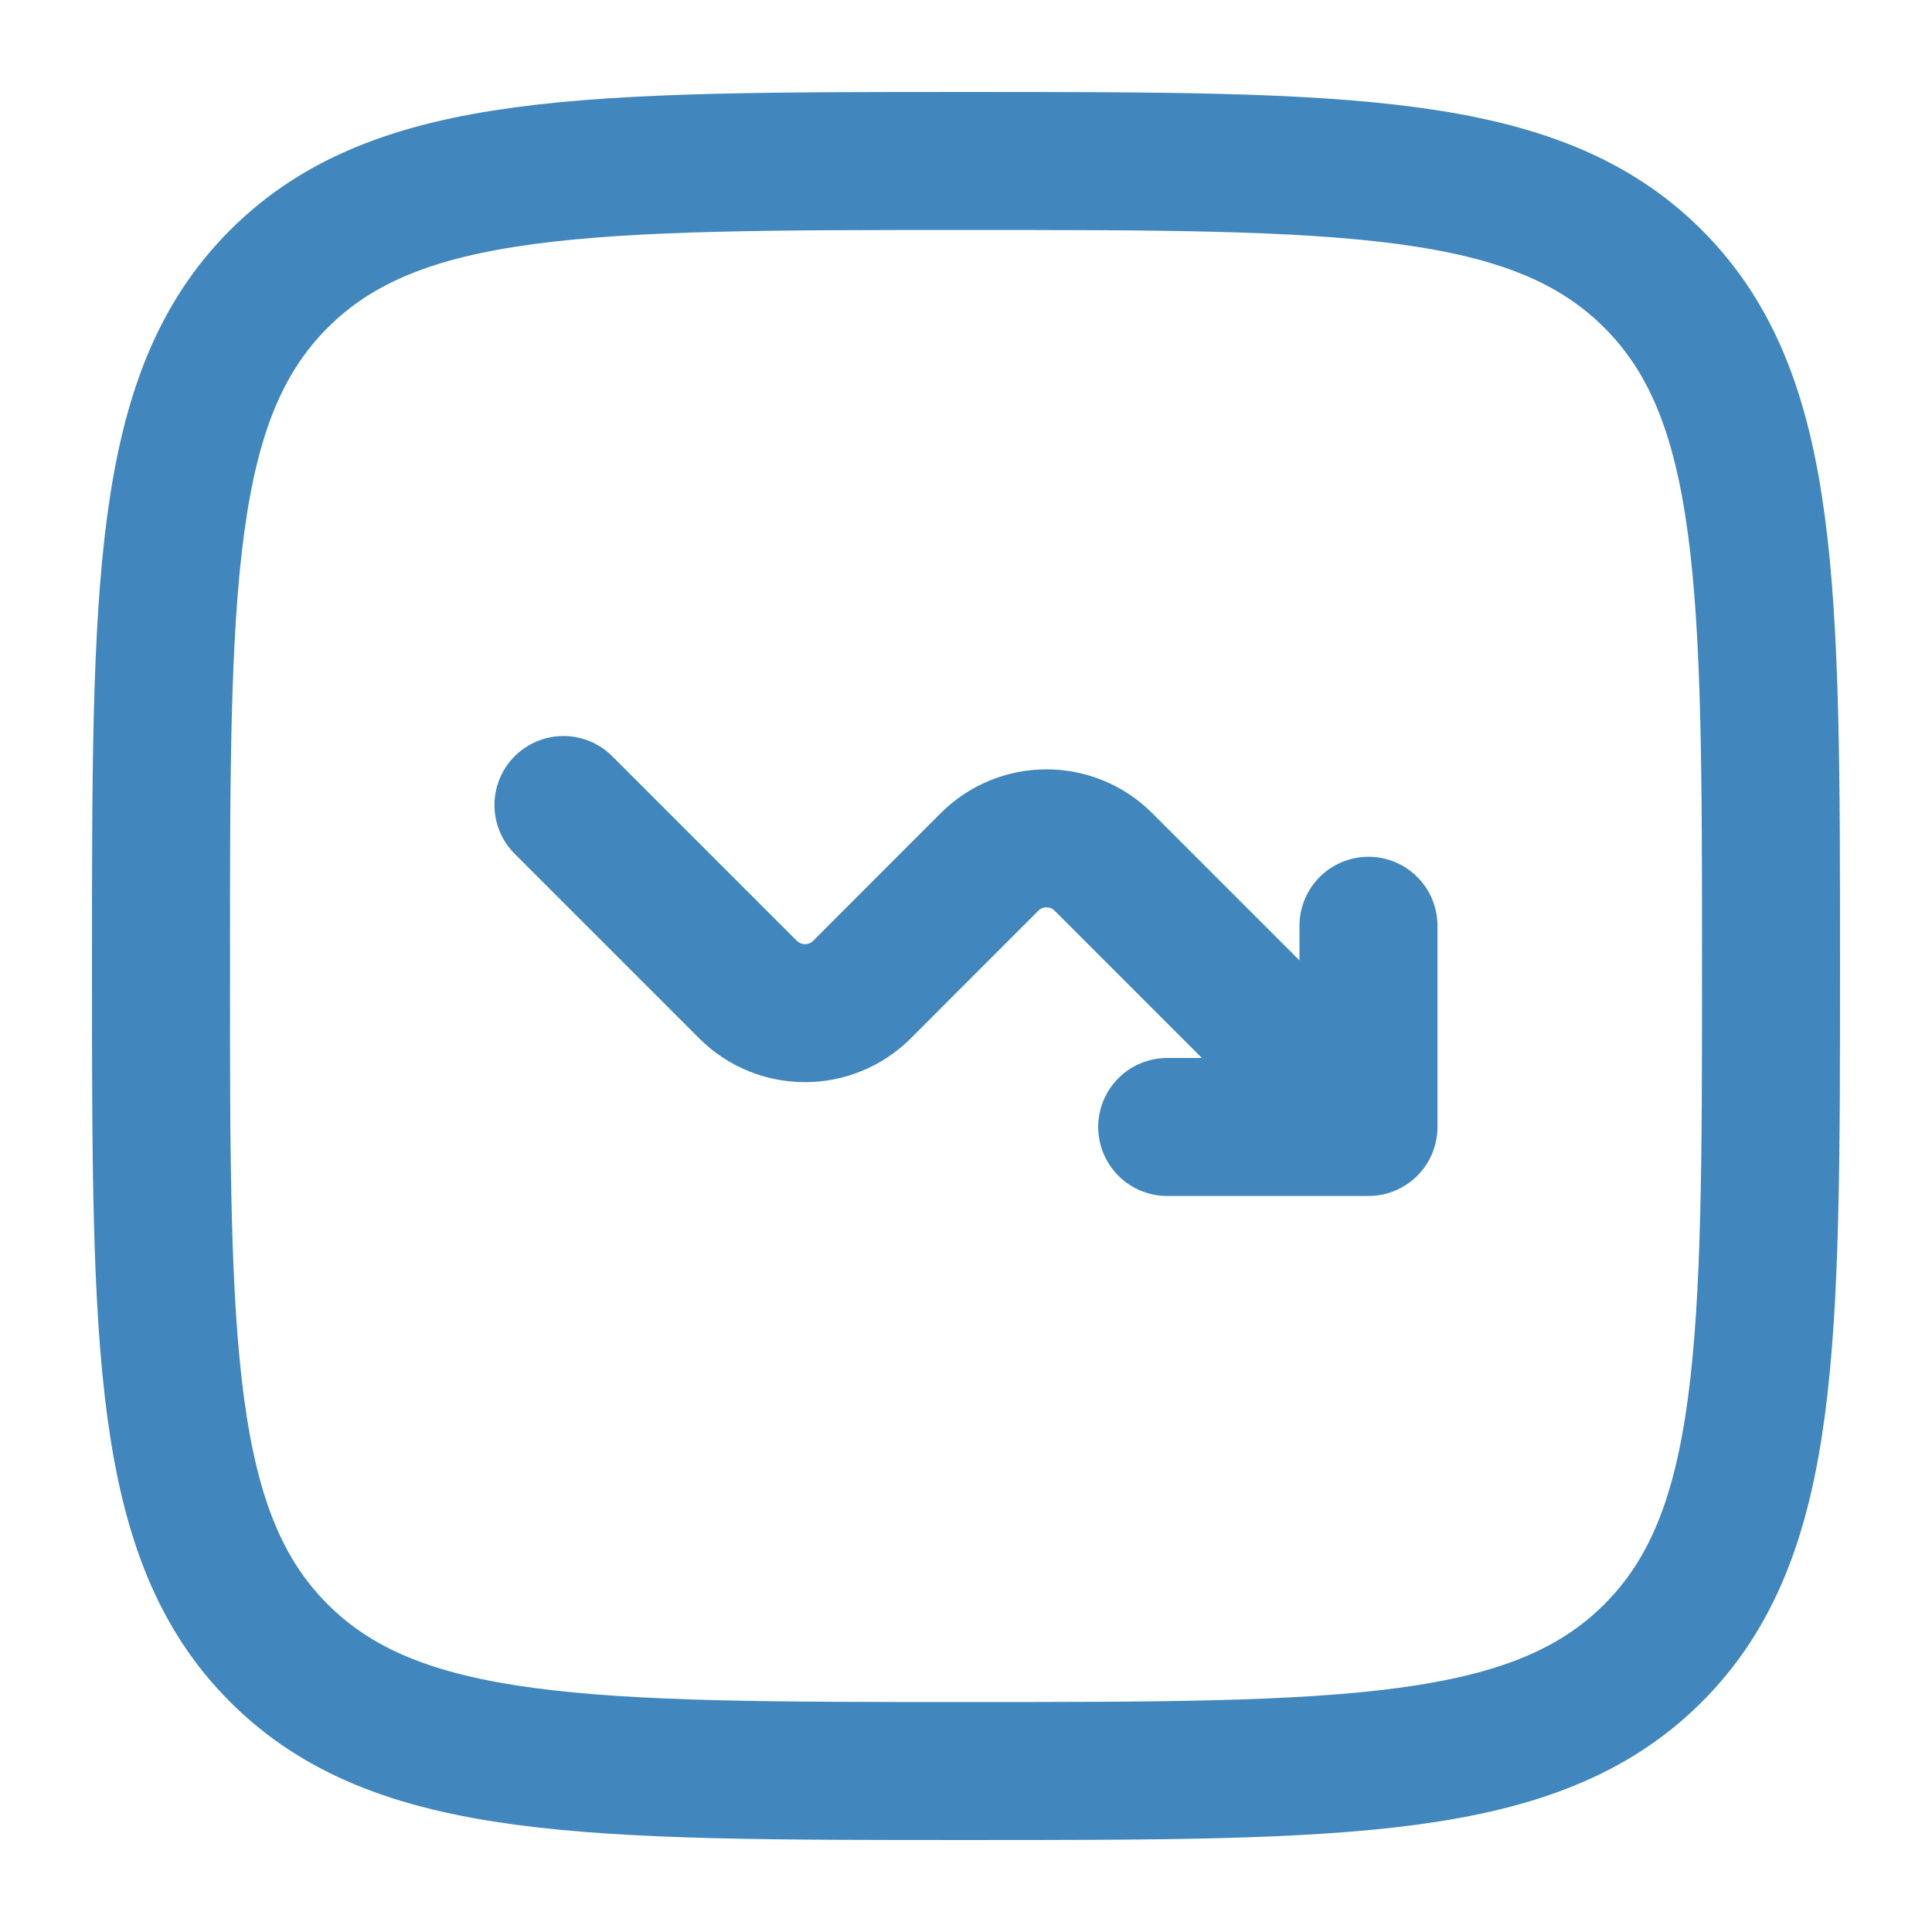
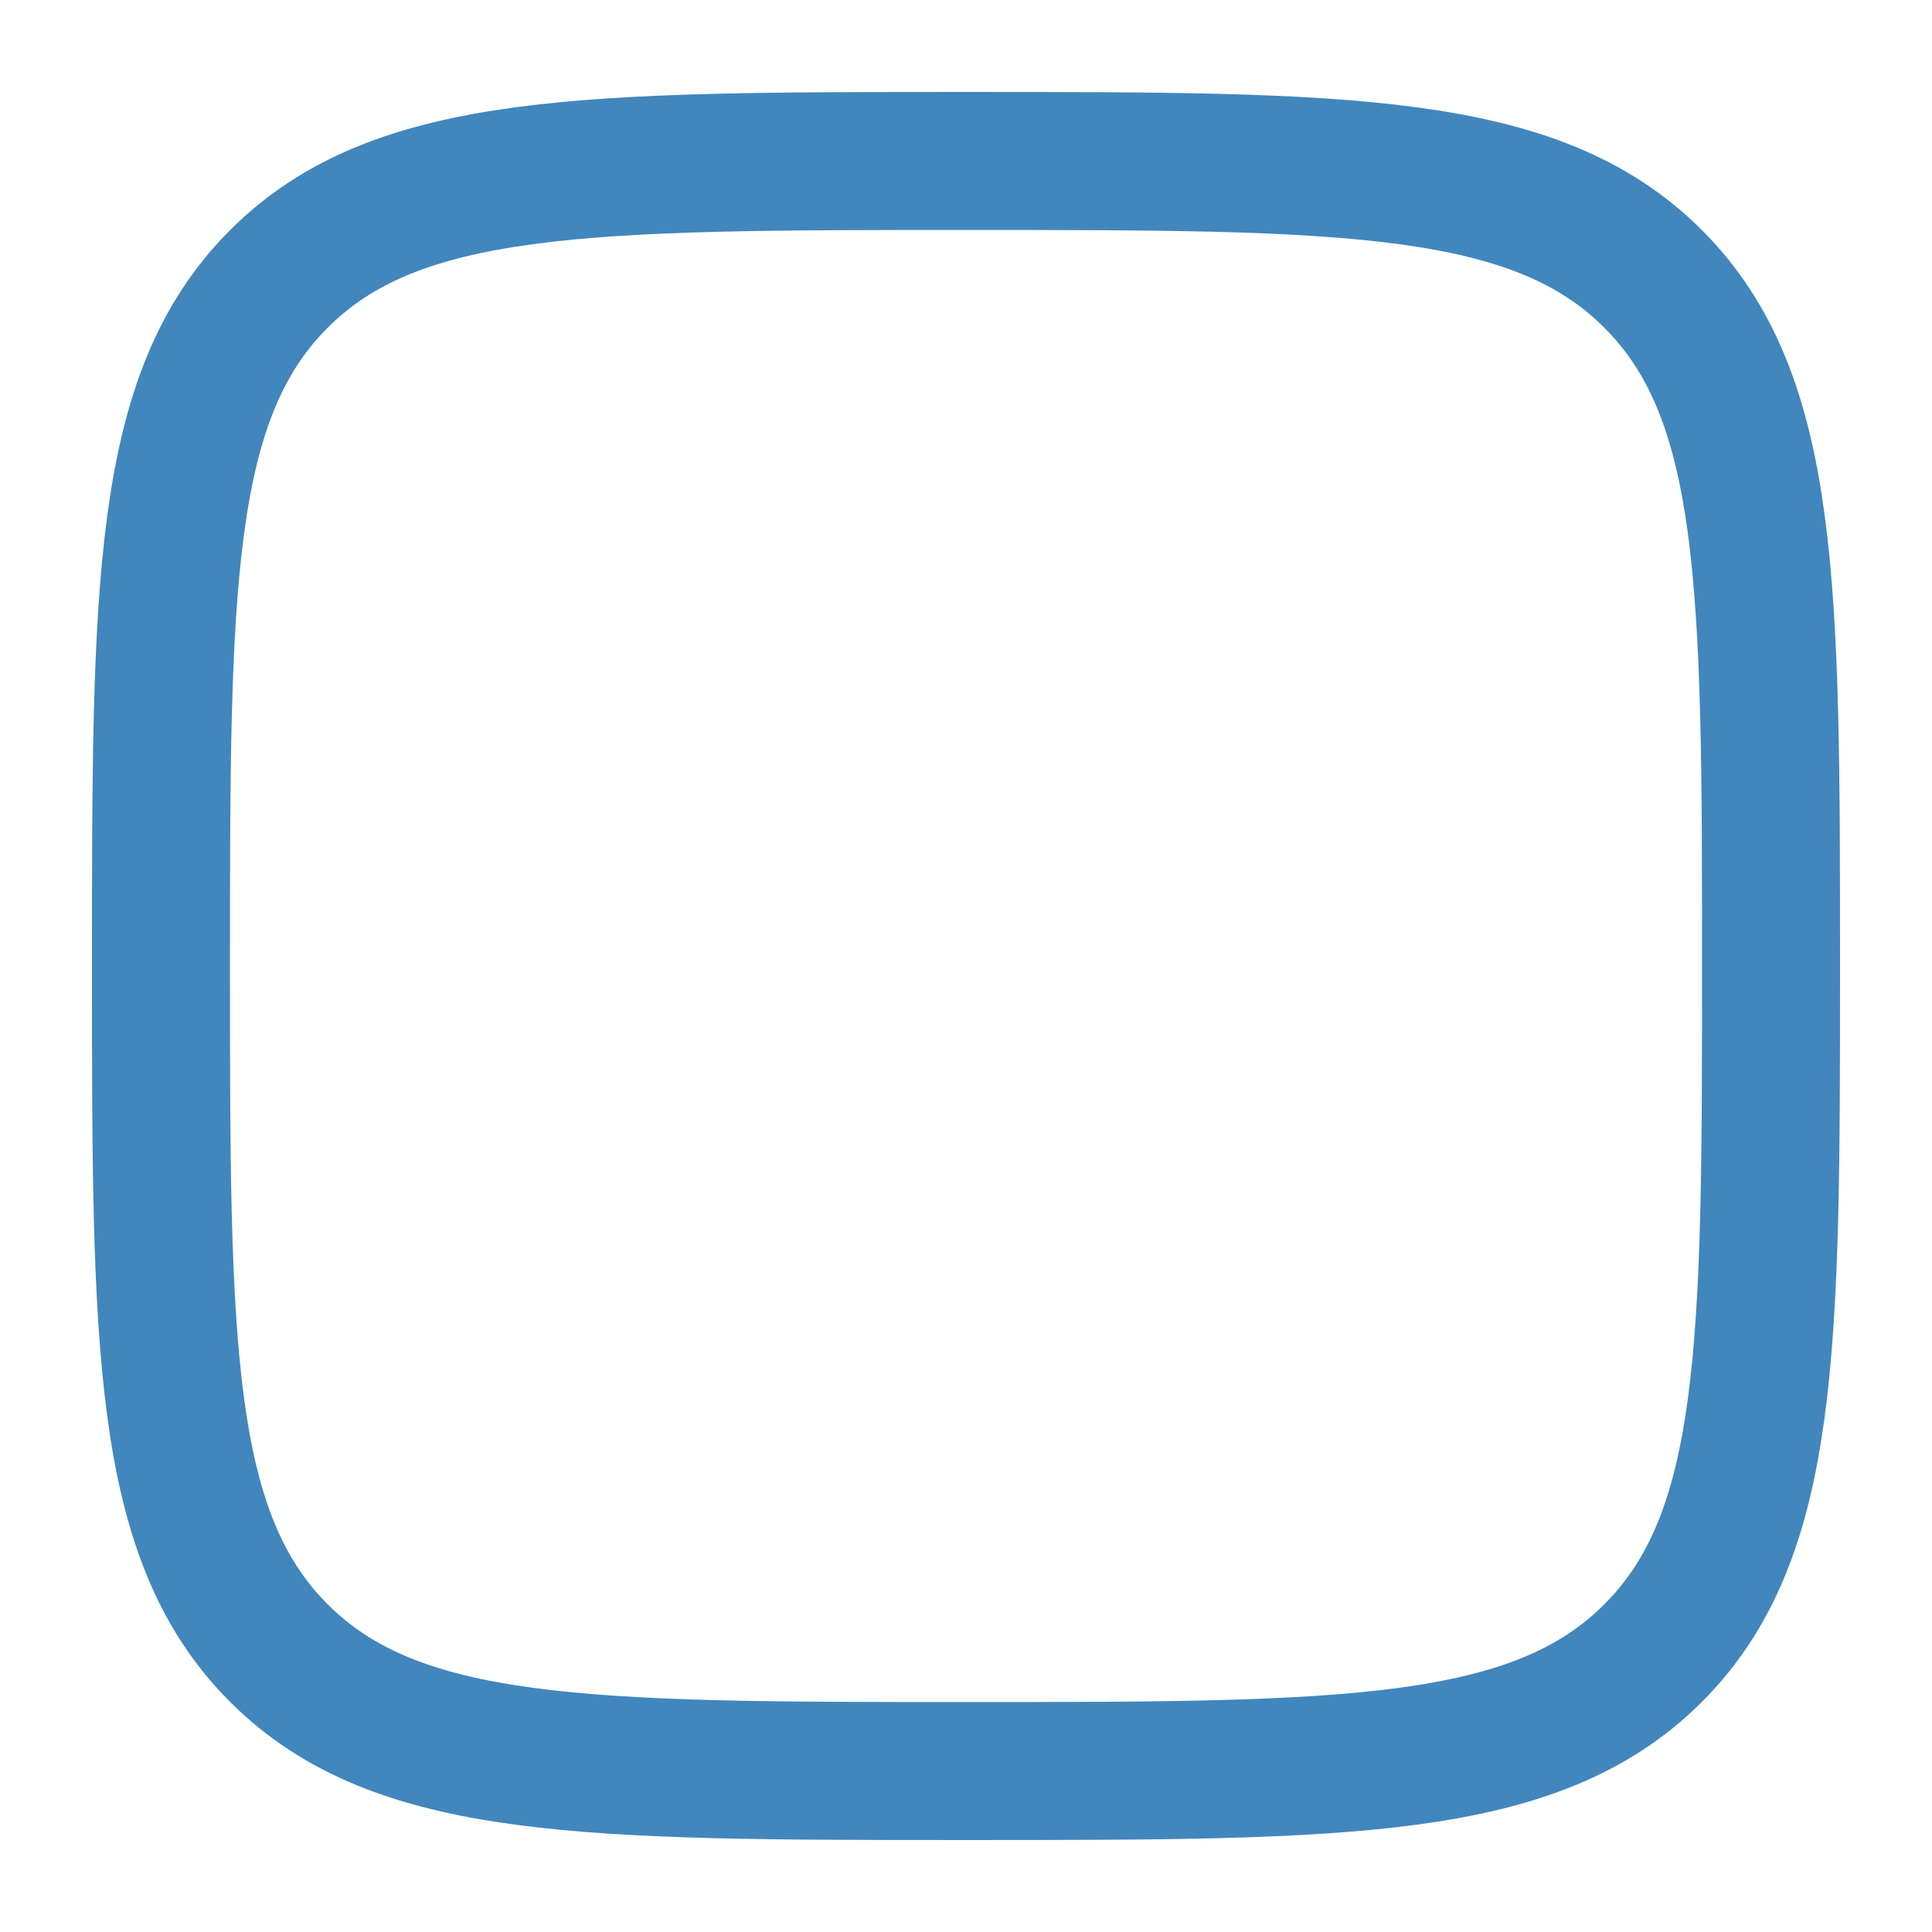
<svg xmlns="http://www.w3.org/2000/svg" width="28" height="28" viewBox="0 0 28 28" fill="none">
  <path d="M2.333 14C2.333 8.5 2.333 5.75 4.042 4.042C5.751 2.333 8.5 2.333 14 2.333C19.5 2.333 22.25 2.333 23.958 4.042C25.667 5.75 25.667 8.5 25.667 14C25.667 19.5 25.667 22.25 23.958 23.958C22.25 25.667 19.5 25.667 14 25.667C8.5 25.667 5.751 25.667 4.042 23.958C2.333 22.25 2.333 19.5 2.333 14Z" stroke="#4186BD" stroke-width="2" />
-   <path d="M8.166 11.667L10.841 14.342C11.297 14.797 12.036 14.797 12.492 14.342L14.341 12.492C14.797 12.036 15.536 12.036 15.992 12.492L19.833 16.333M19.833 16.333V13.417M19.833 16.333H16.916" stroke="#4186BD" stroke-width="2" stroke-linecap="round" stroke-linejoin="round" />
</svg>